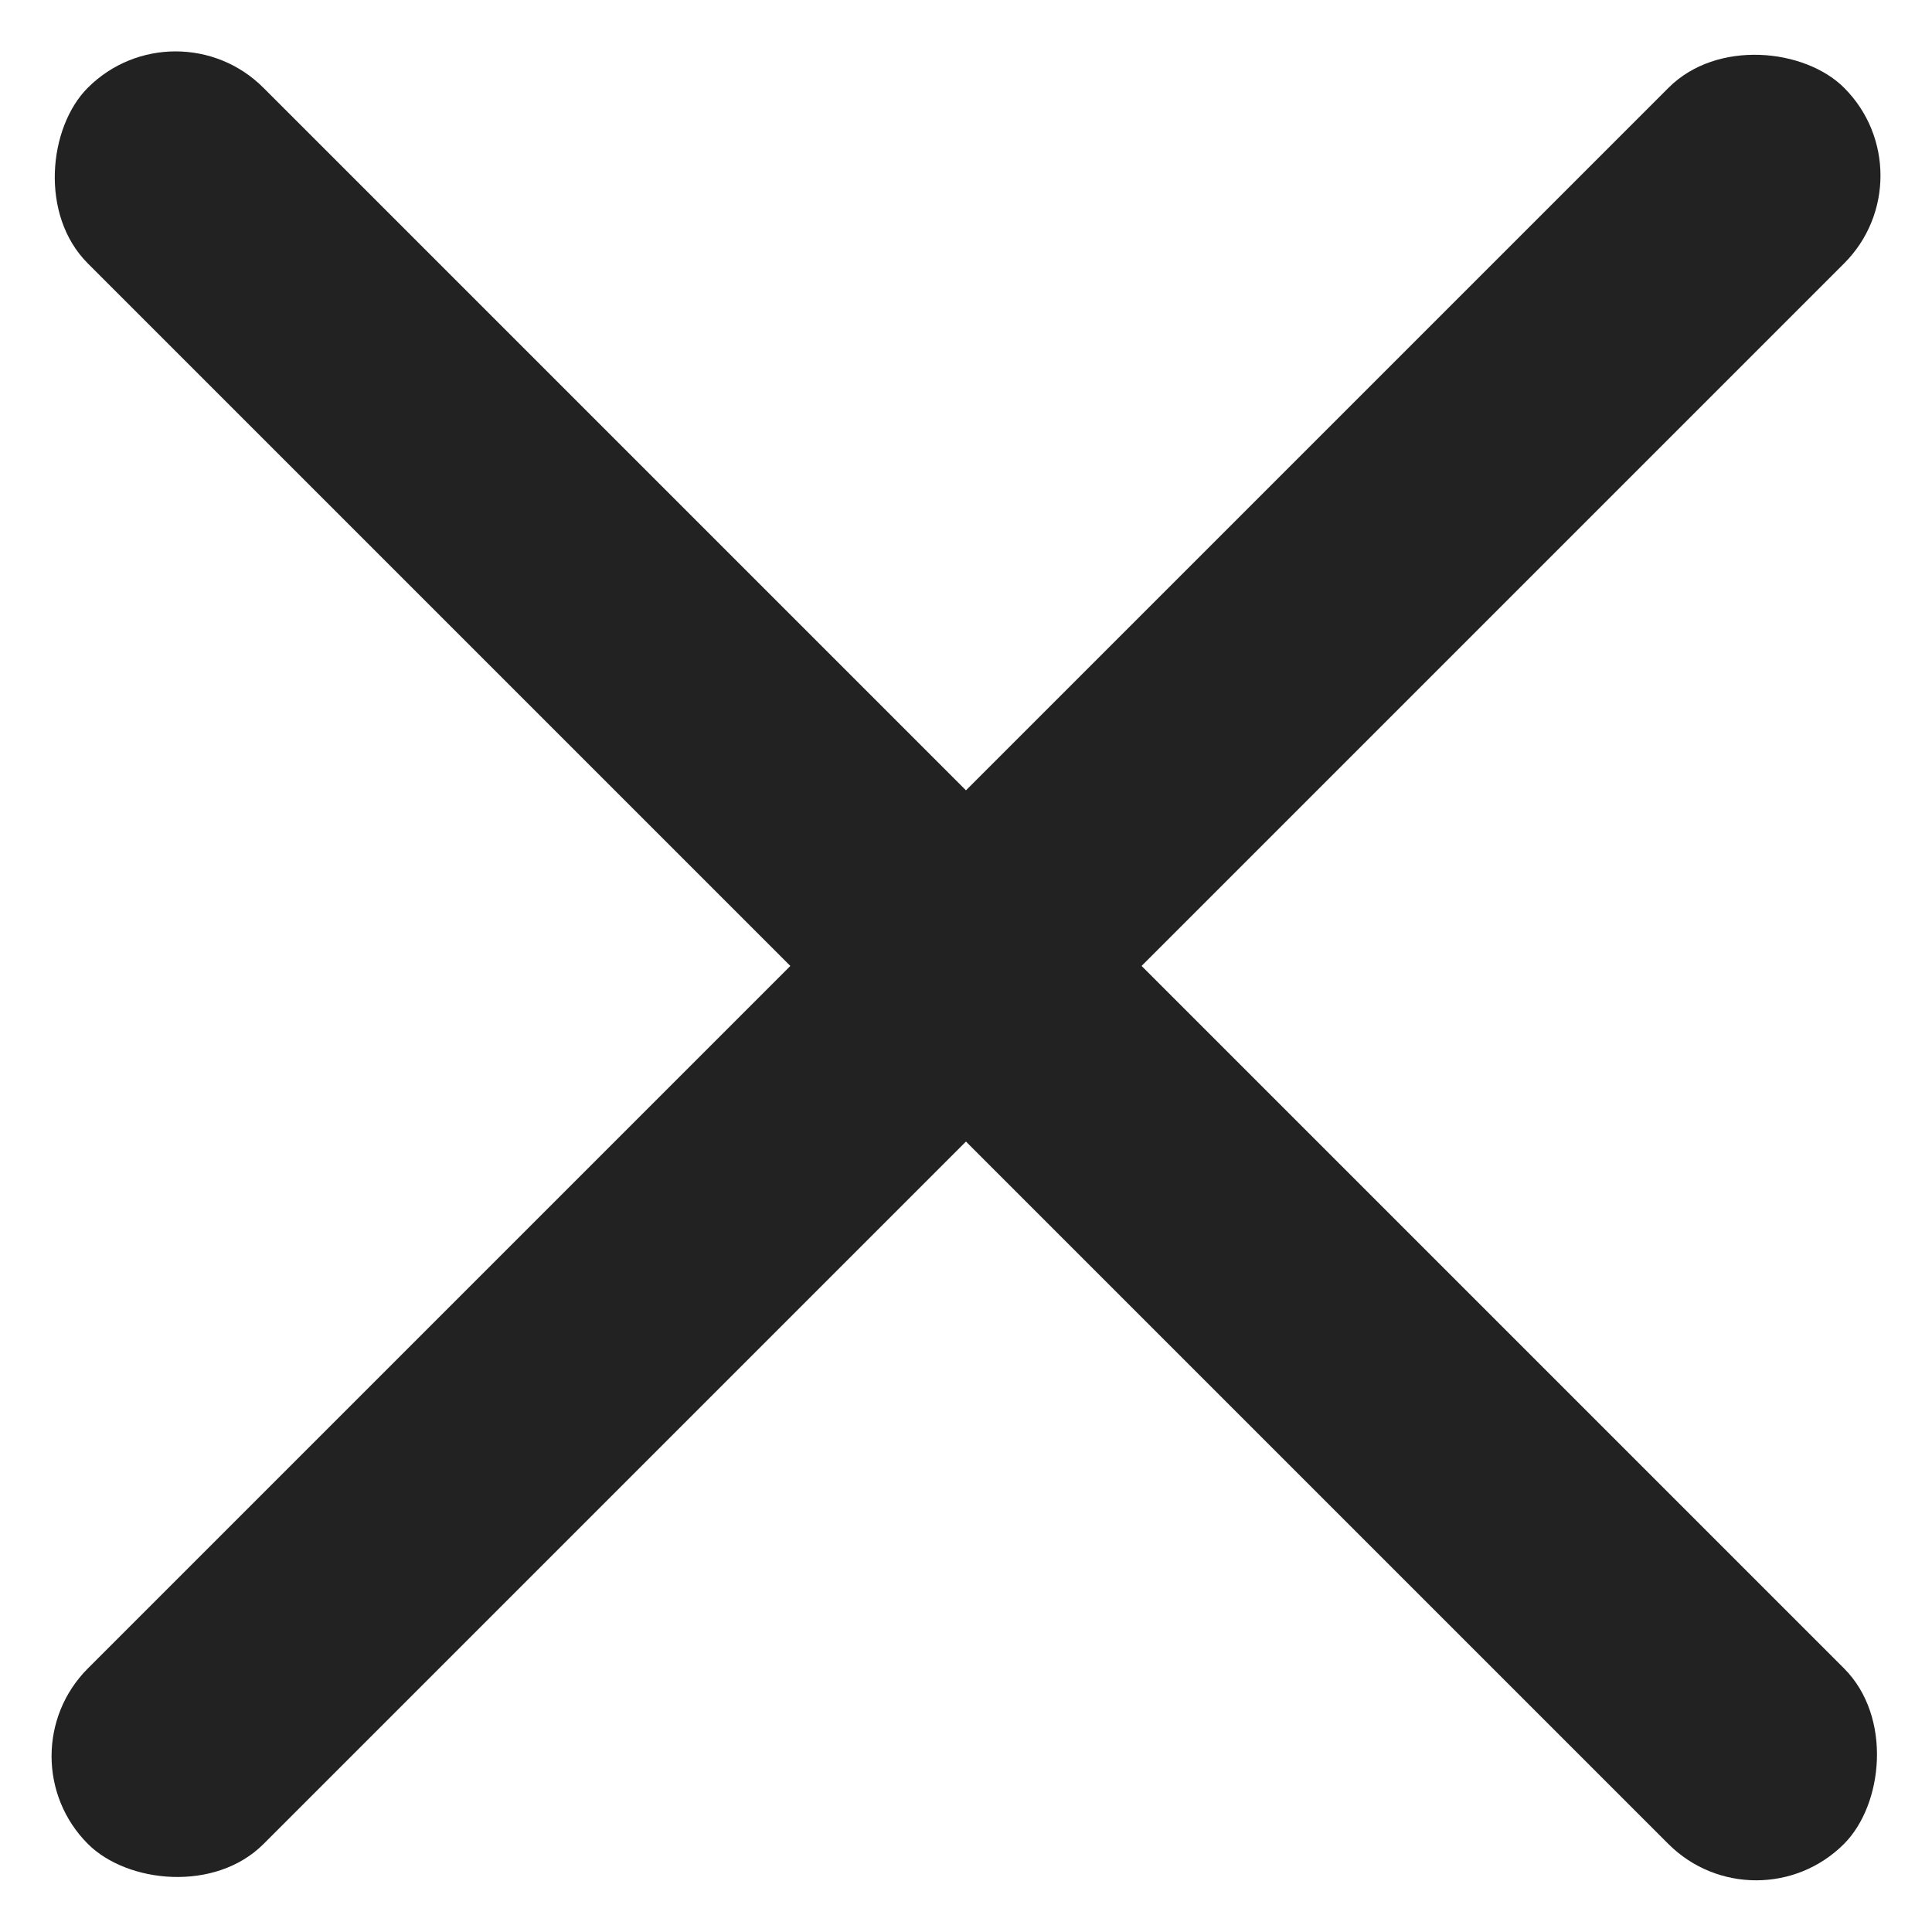
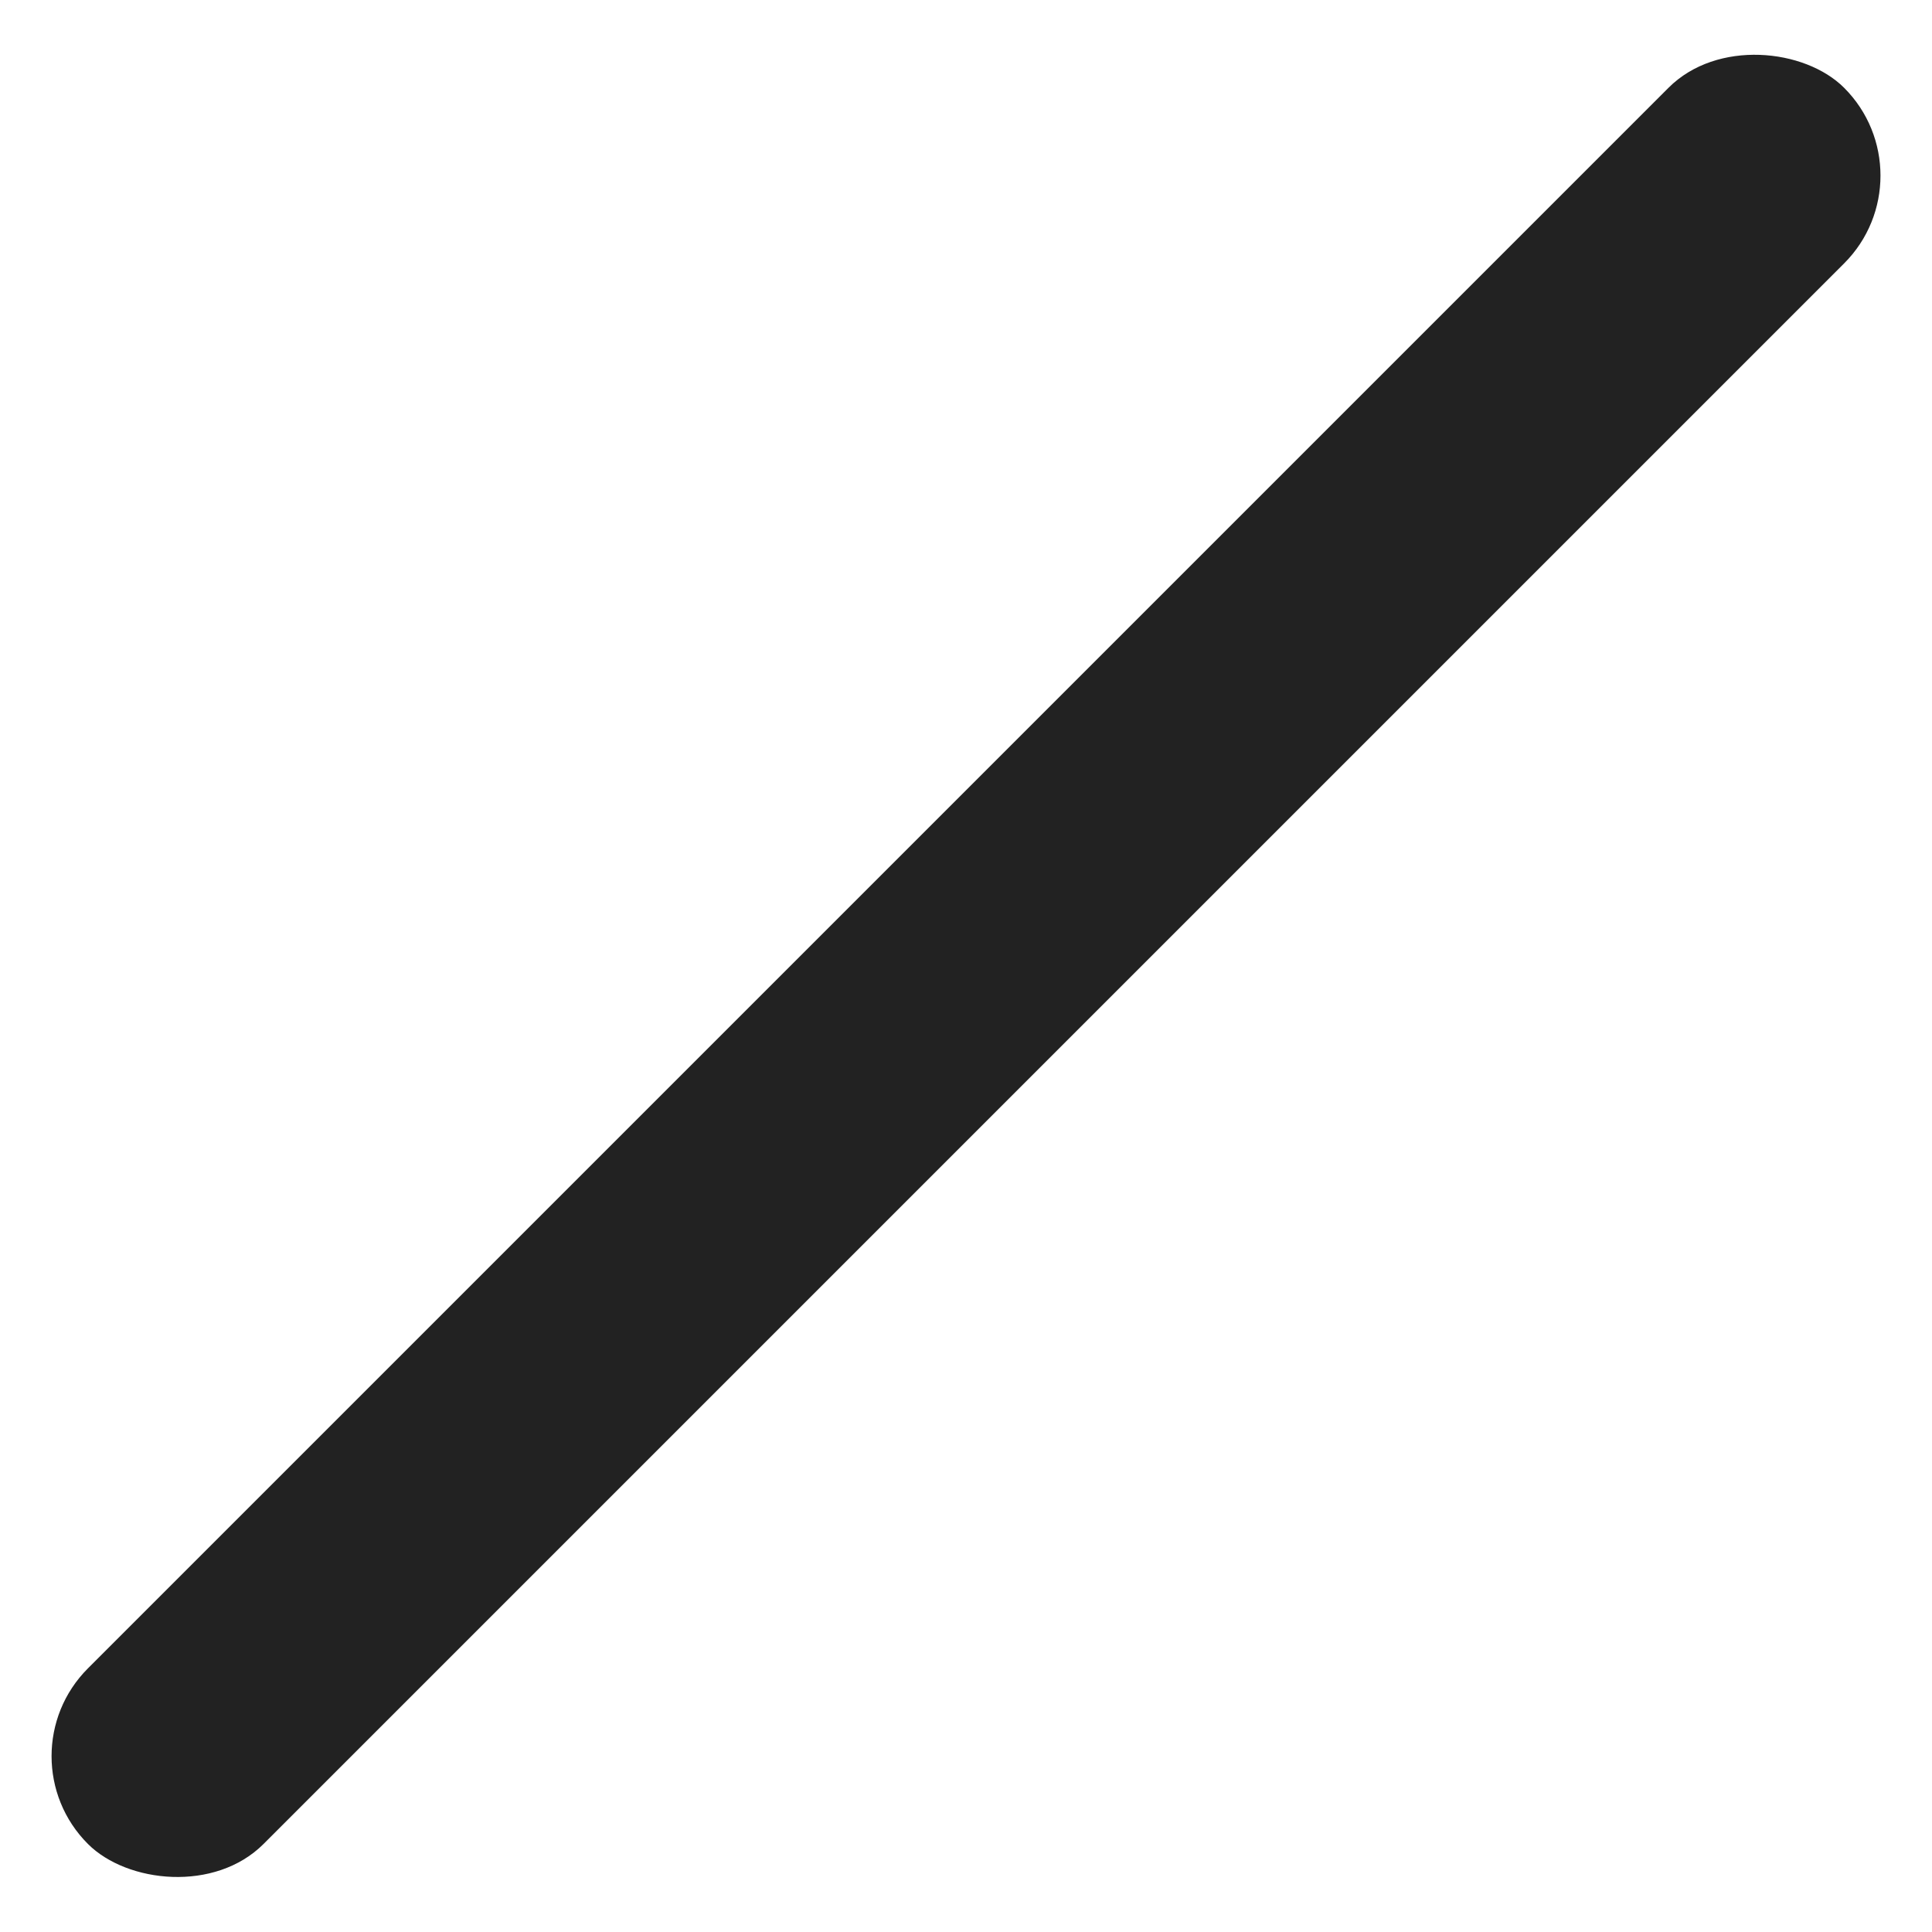
<svg xmlns="http://www.w3.org/2000/svg" width="15.558" height="15.557" viewBox="0 0 15.558 15.557">
  <g id="그룹_64093" data-name="그룹 64093" transform="translate(-354.442 -22.221)">
    <rect id="사각형_35" data-name="사각형 35" width="20" height="2" rx="1" transform="translate(354.443 36.363) rotate(-45)" fill="#222" />
-     <rect id="사각형_36" data-name="사각형 36" width="20" height="2" rx="1" transform="translate(368.584 37.777) rotate(-135)" fill="#222" />
  </g>
</svg>